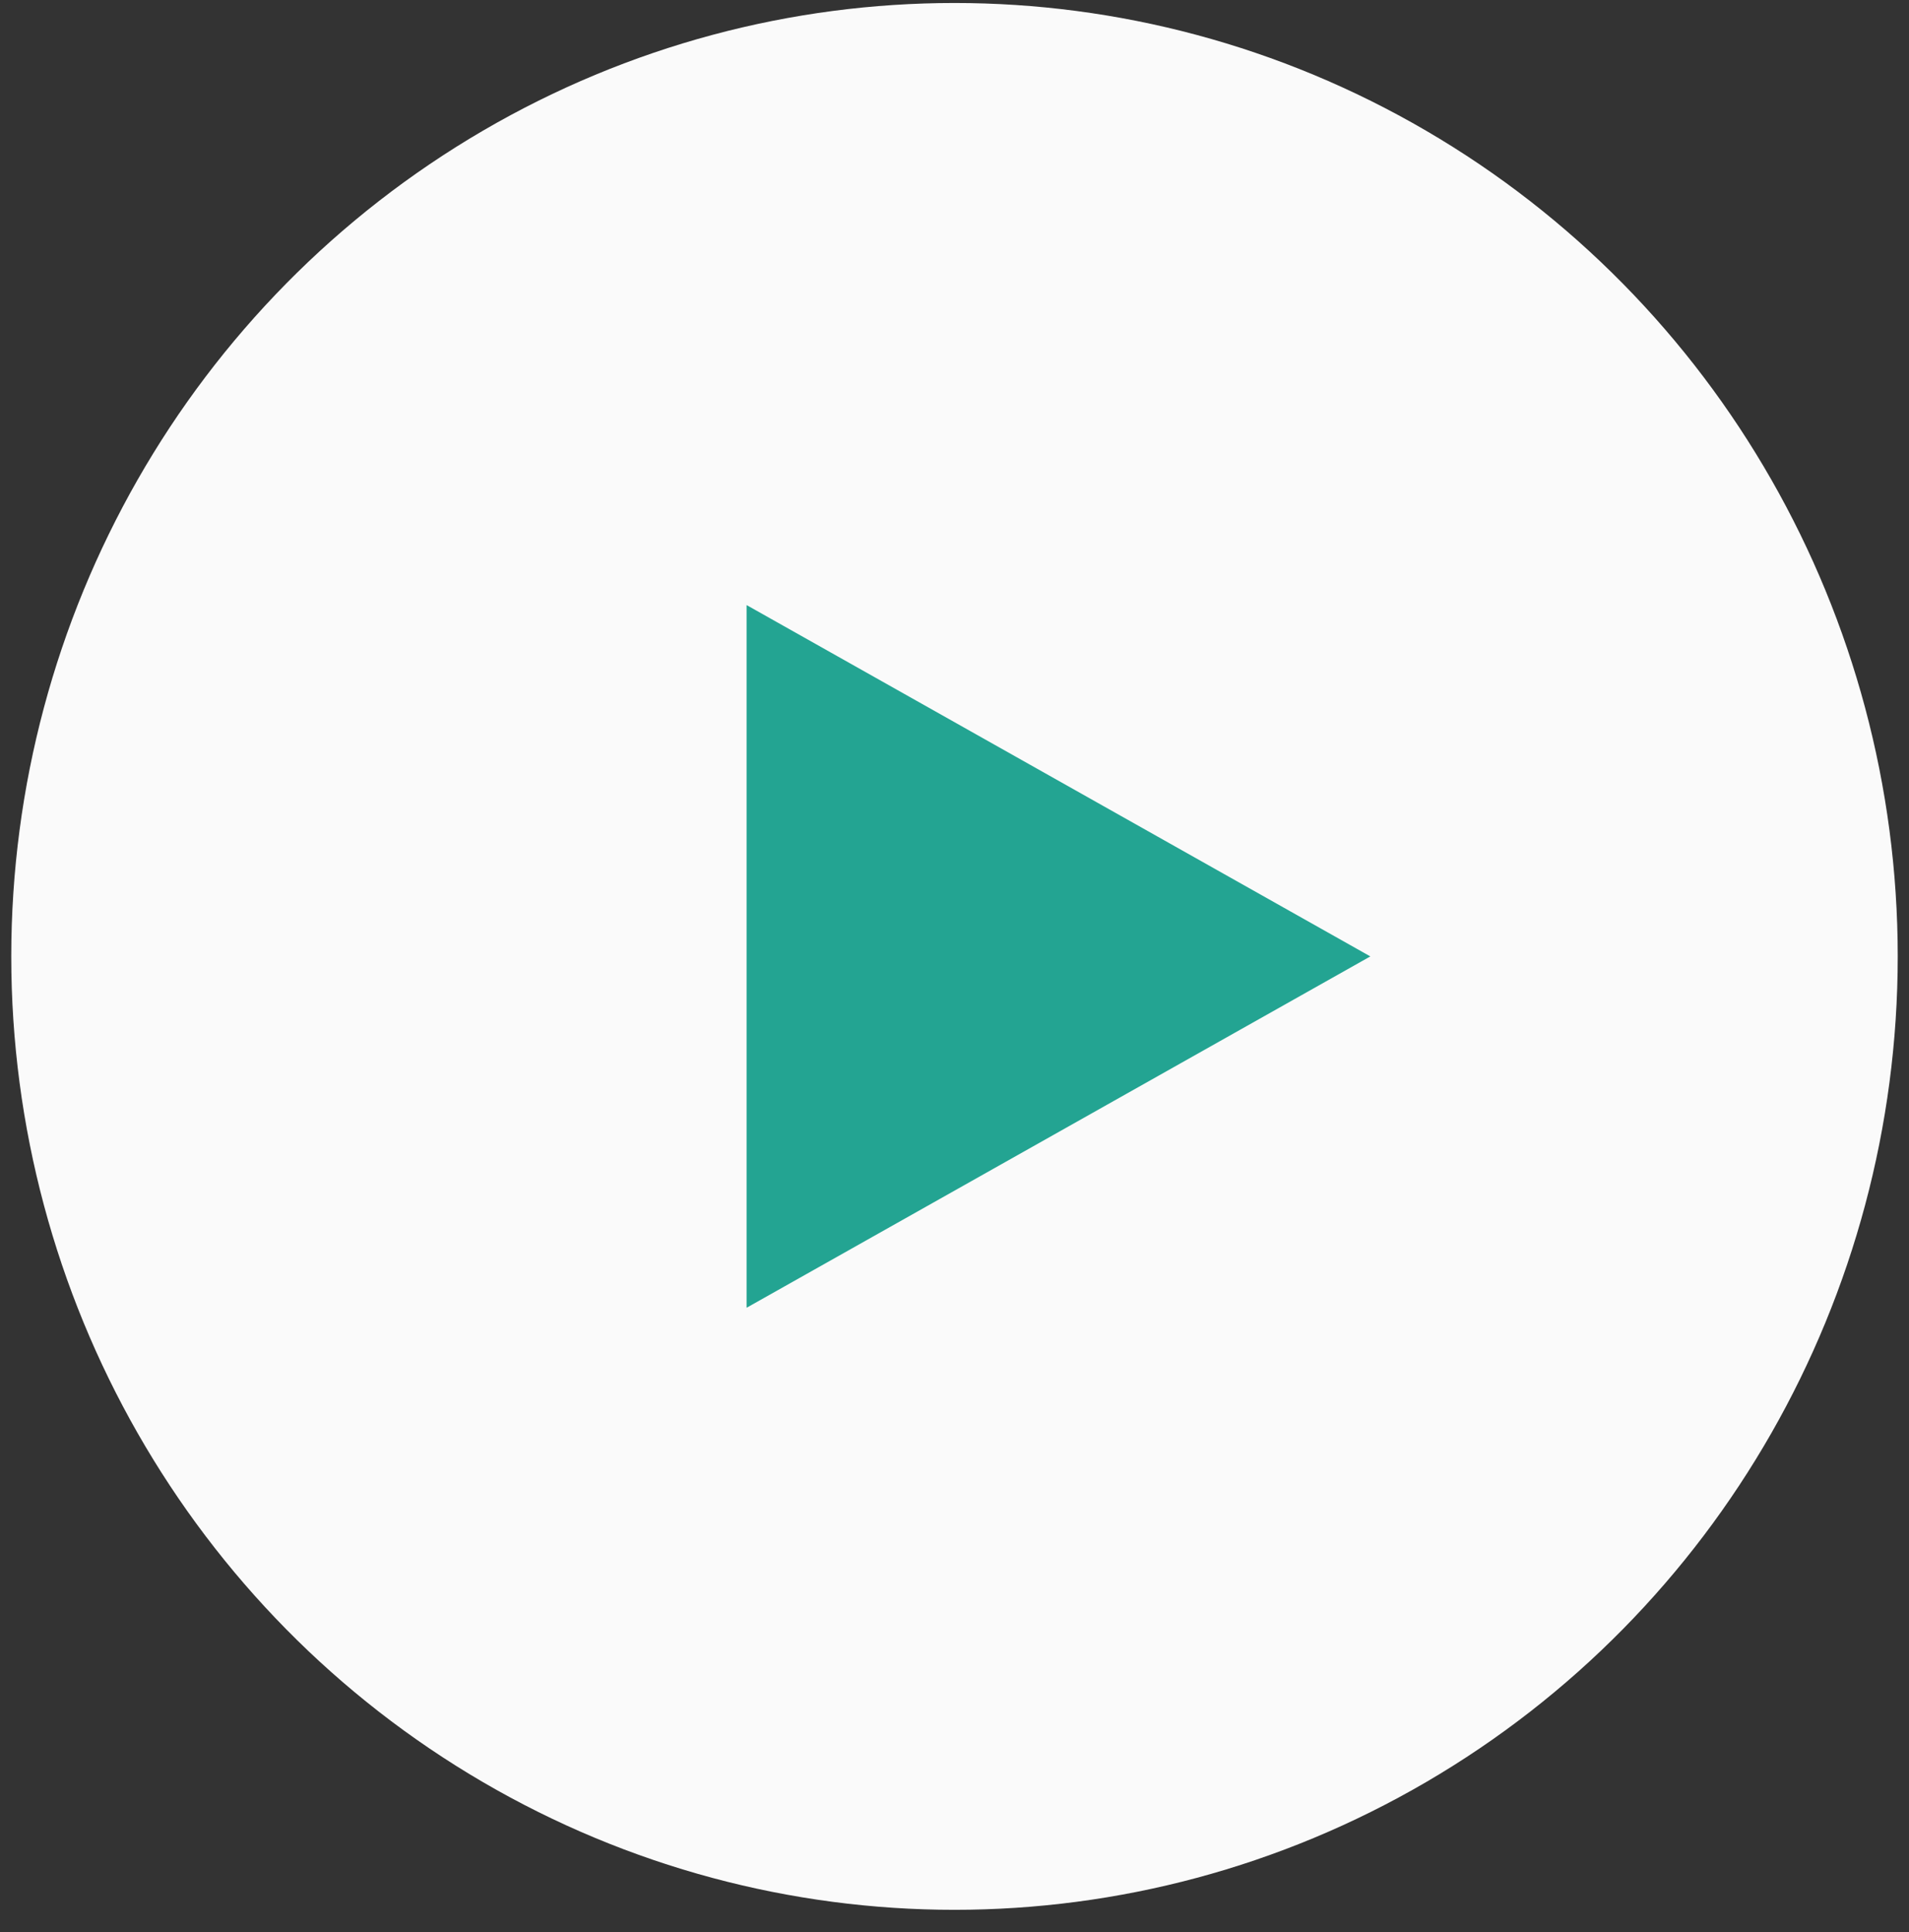
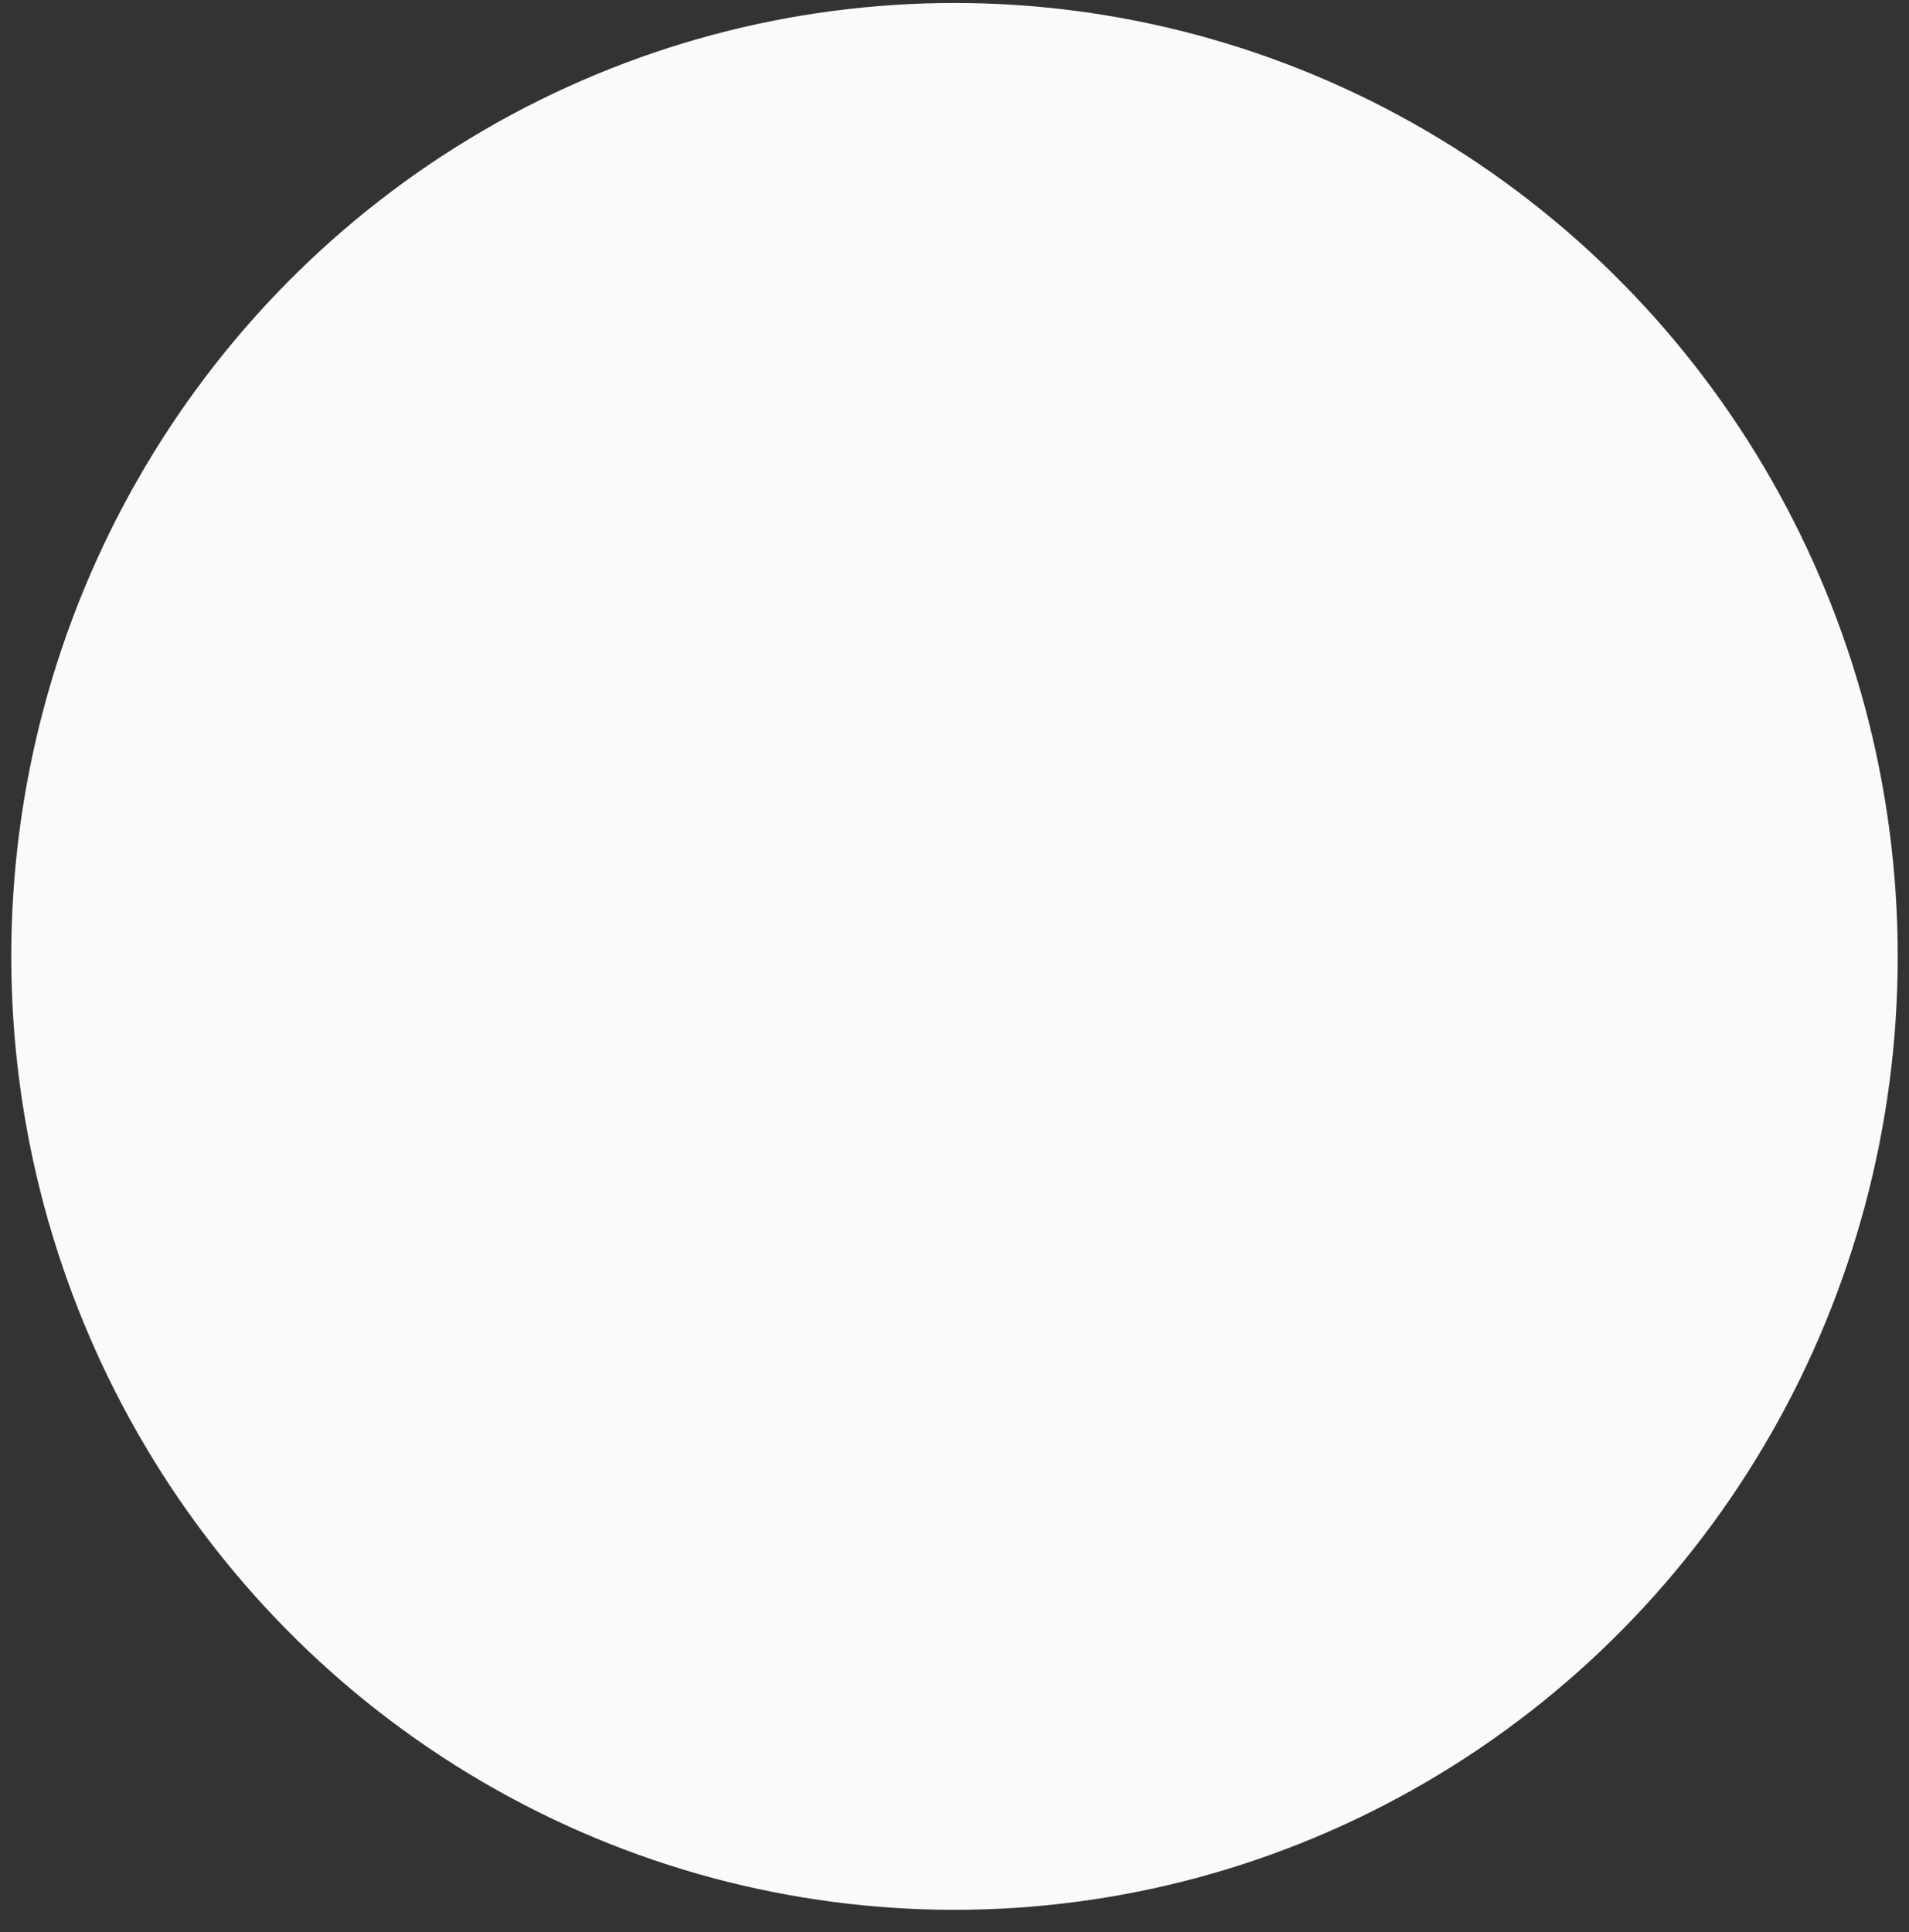
<svg xmlns="http://www.w3.org/2000/svg" width="83" height="84" viewBox="0 0 83 84" fill="none">
  <rect x="0" y="0" width="83" height="84" fill="#333333" stroke="none" />
  <ellipse cx="41.5" cy="41.581" rx="41.01" ry="41.451" fill="#FAFAFA" />
-   <path d="M59.58 41.581L32.46 56.857L32.46 26.306L59.58 41.581Z" fill="#23A492" />
</svg>